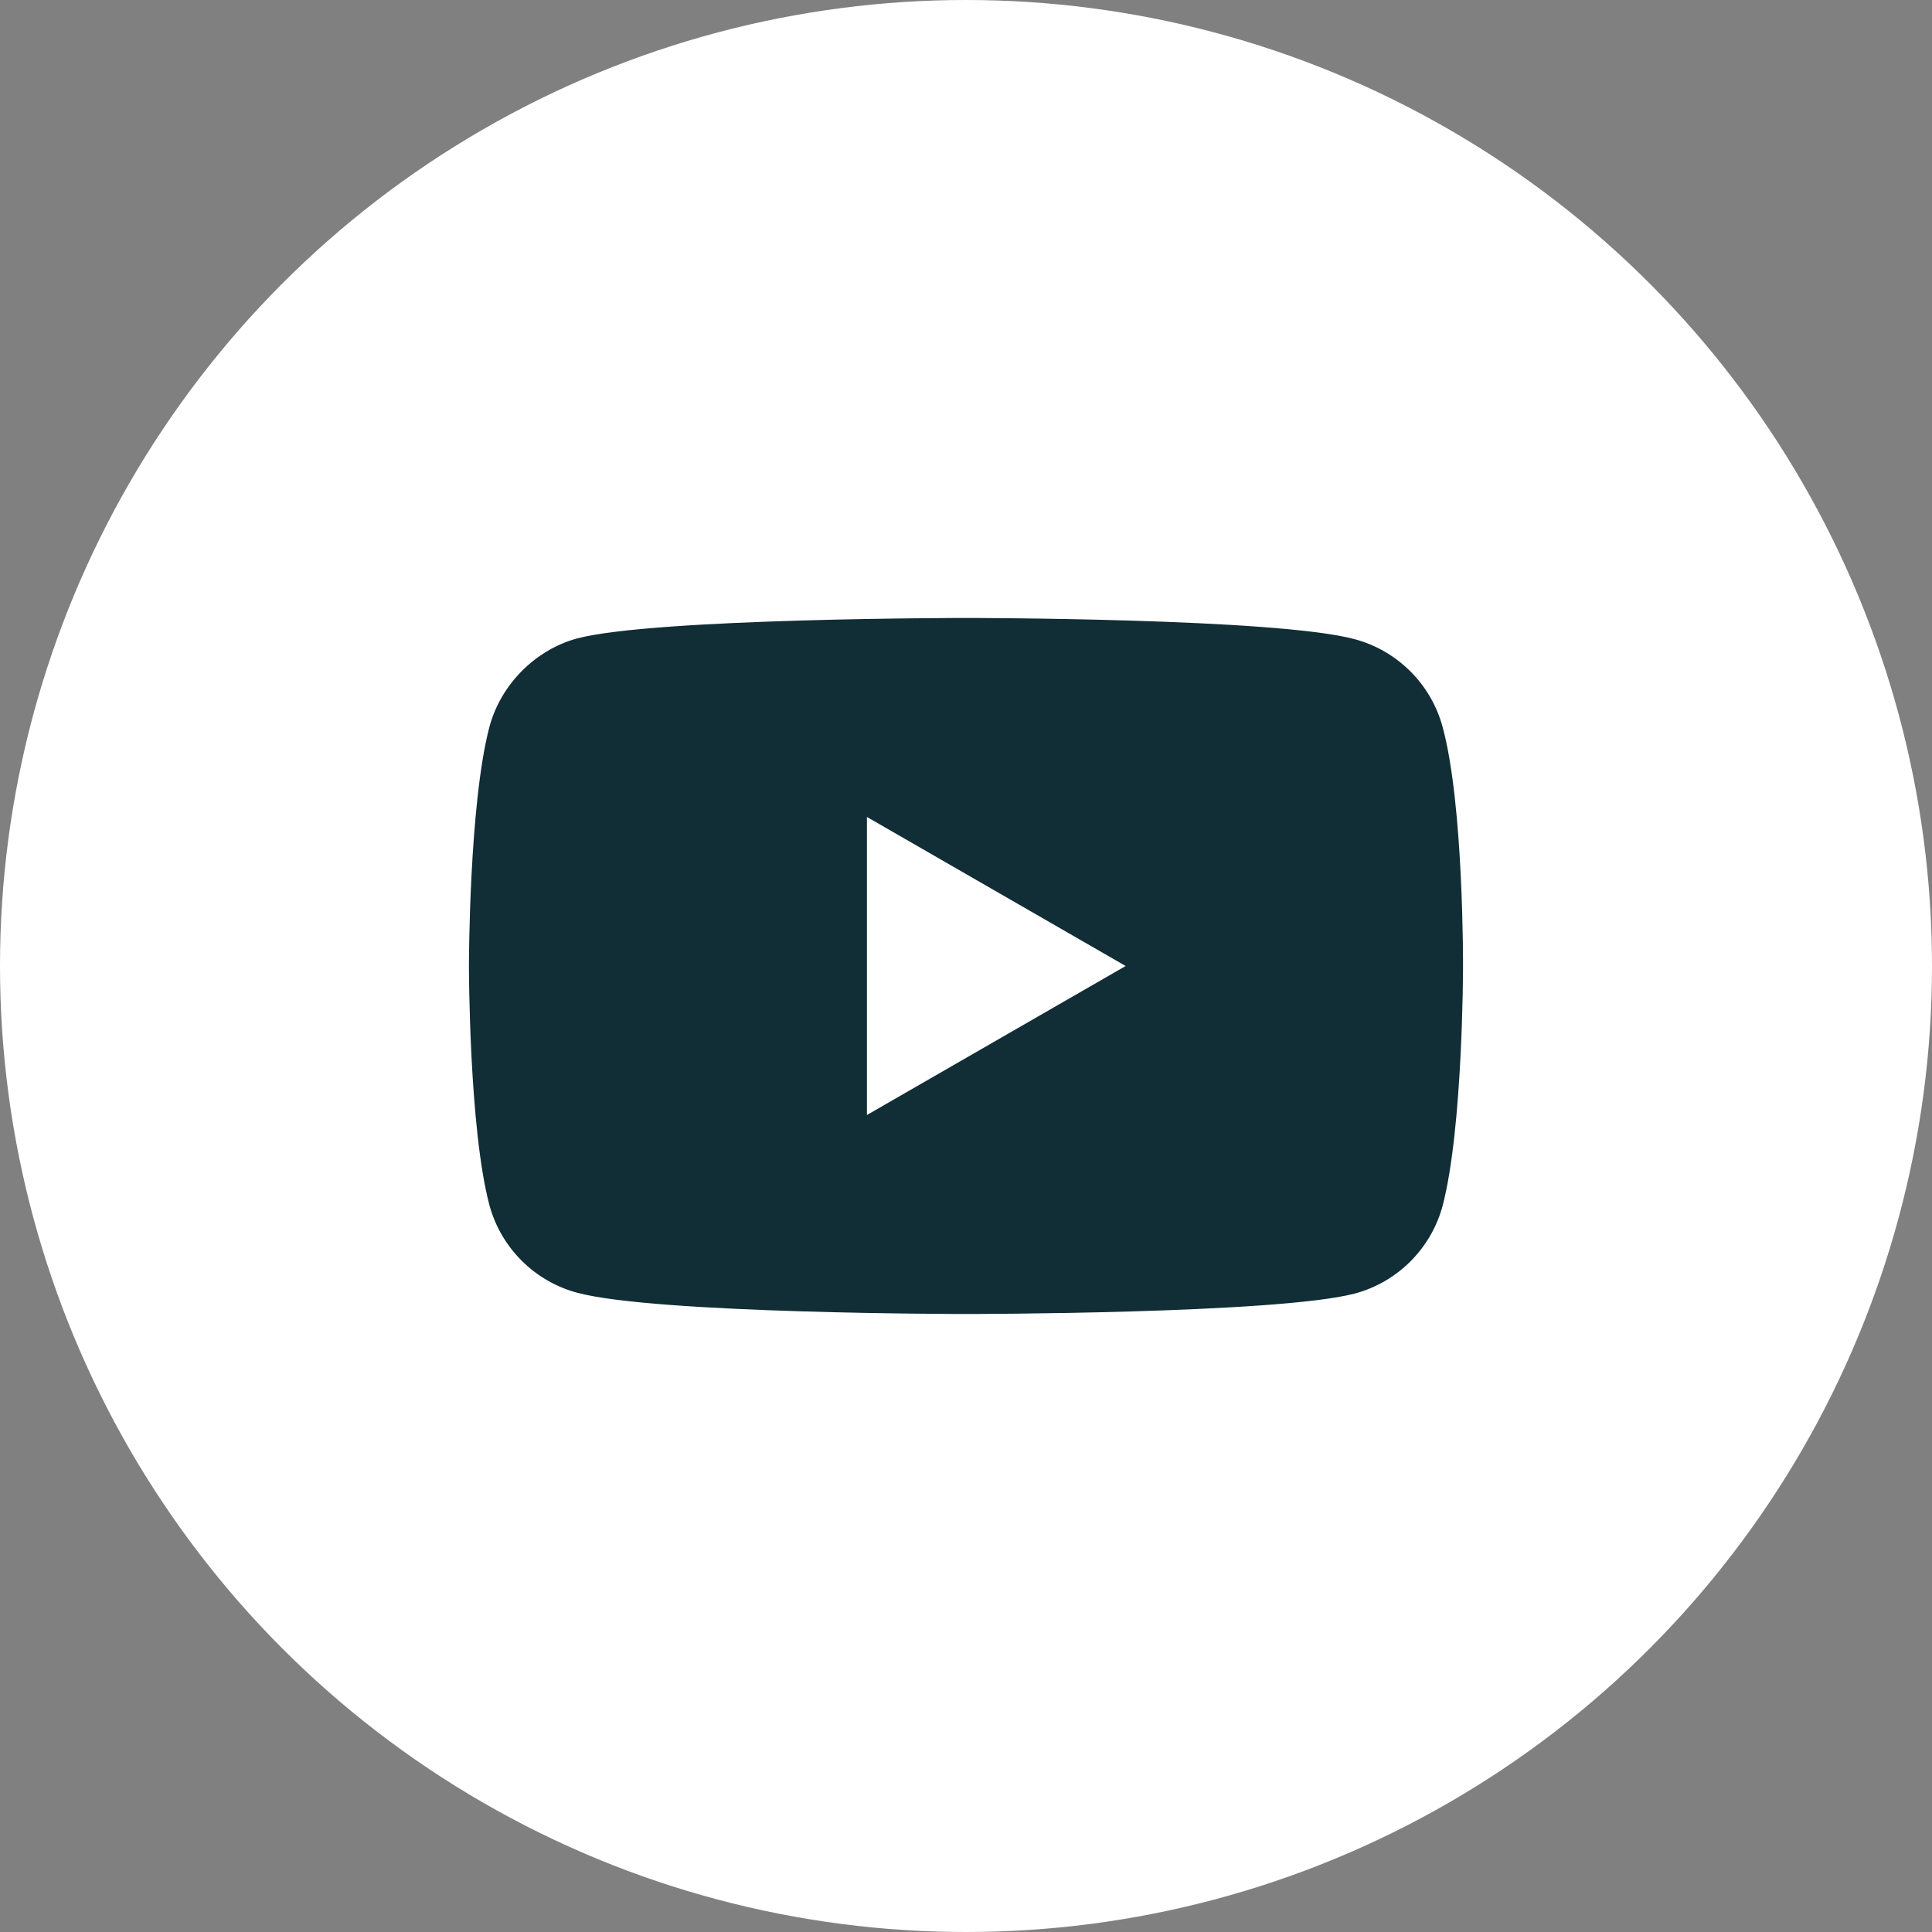
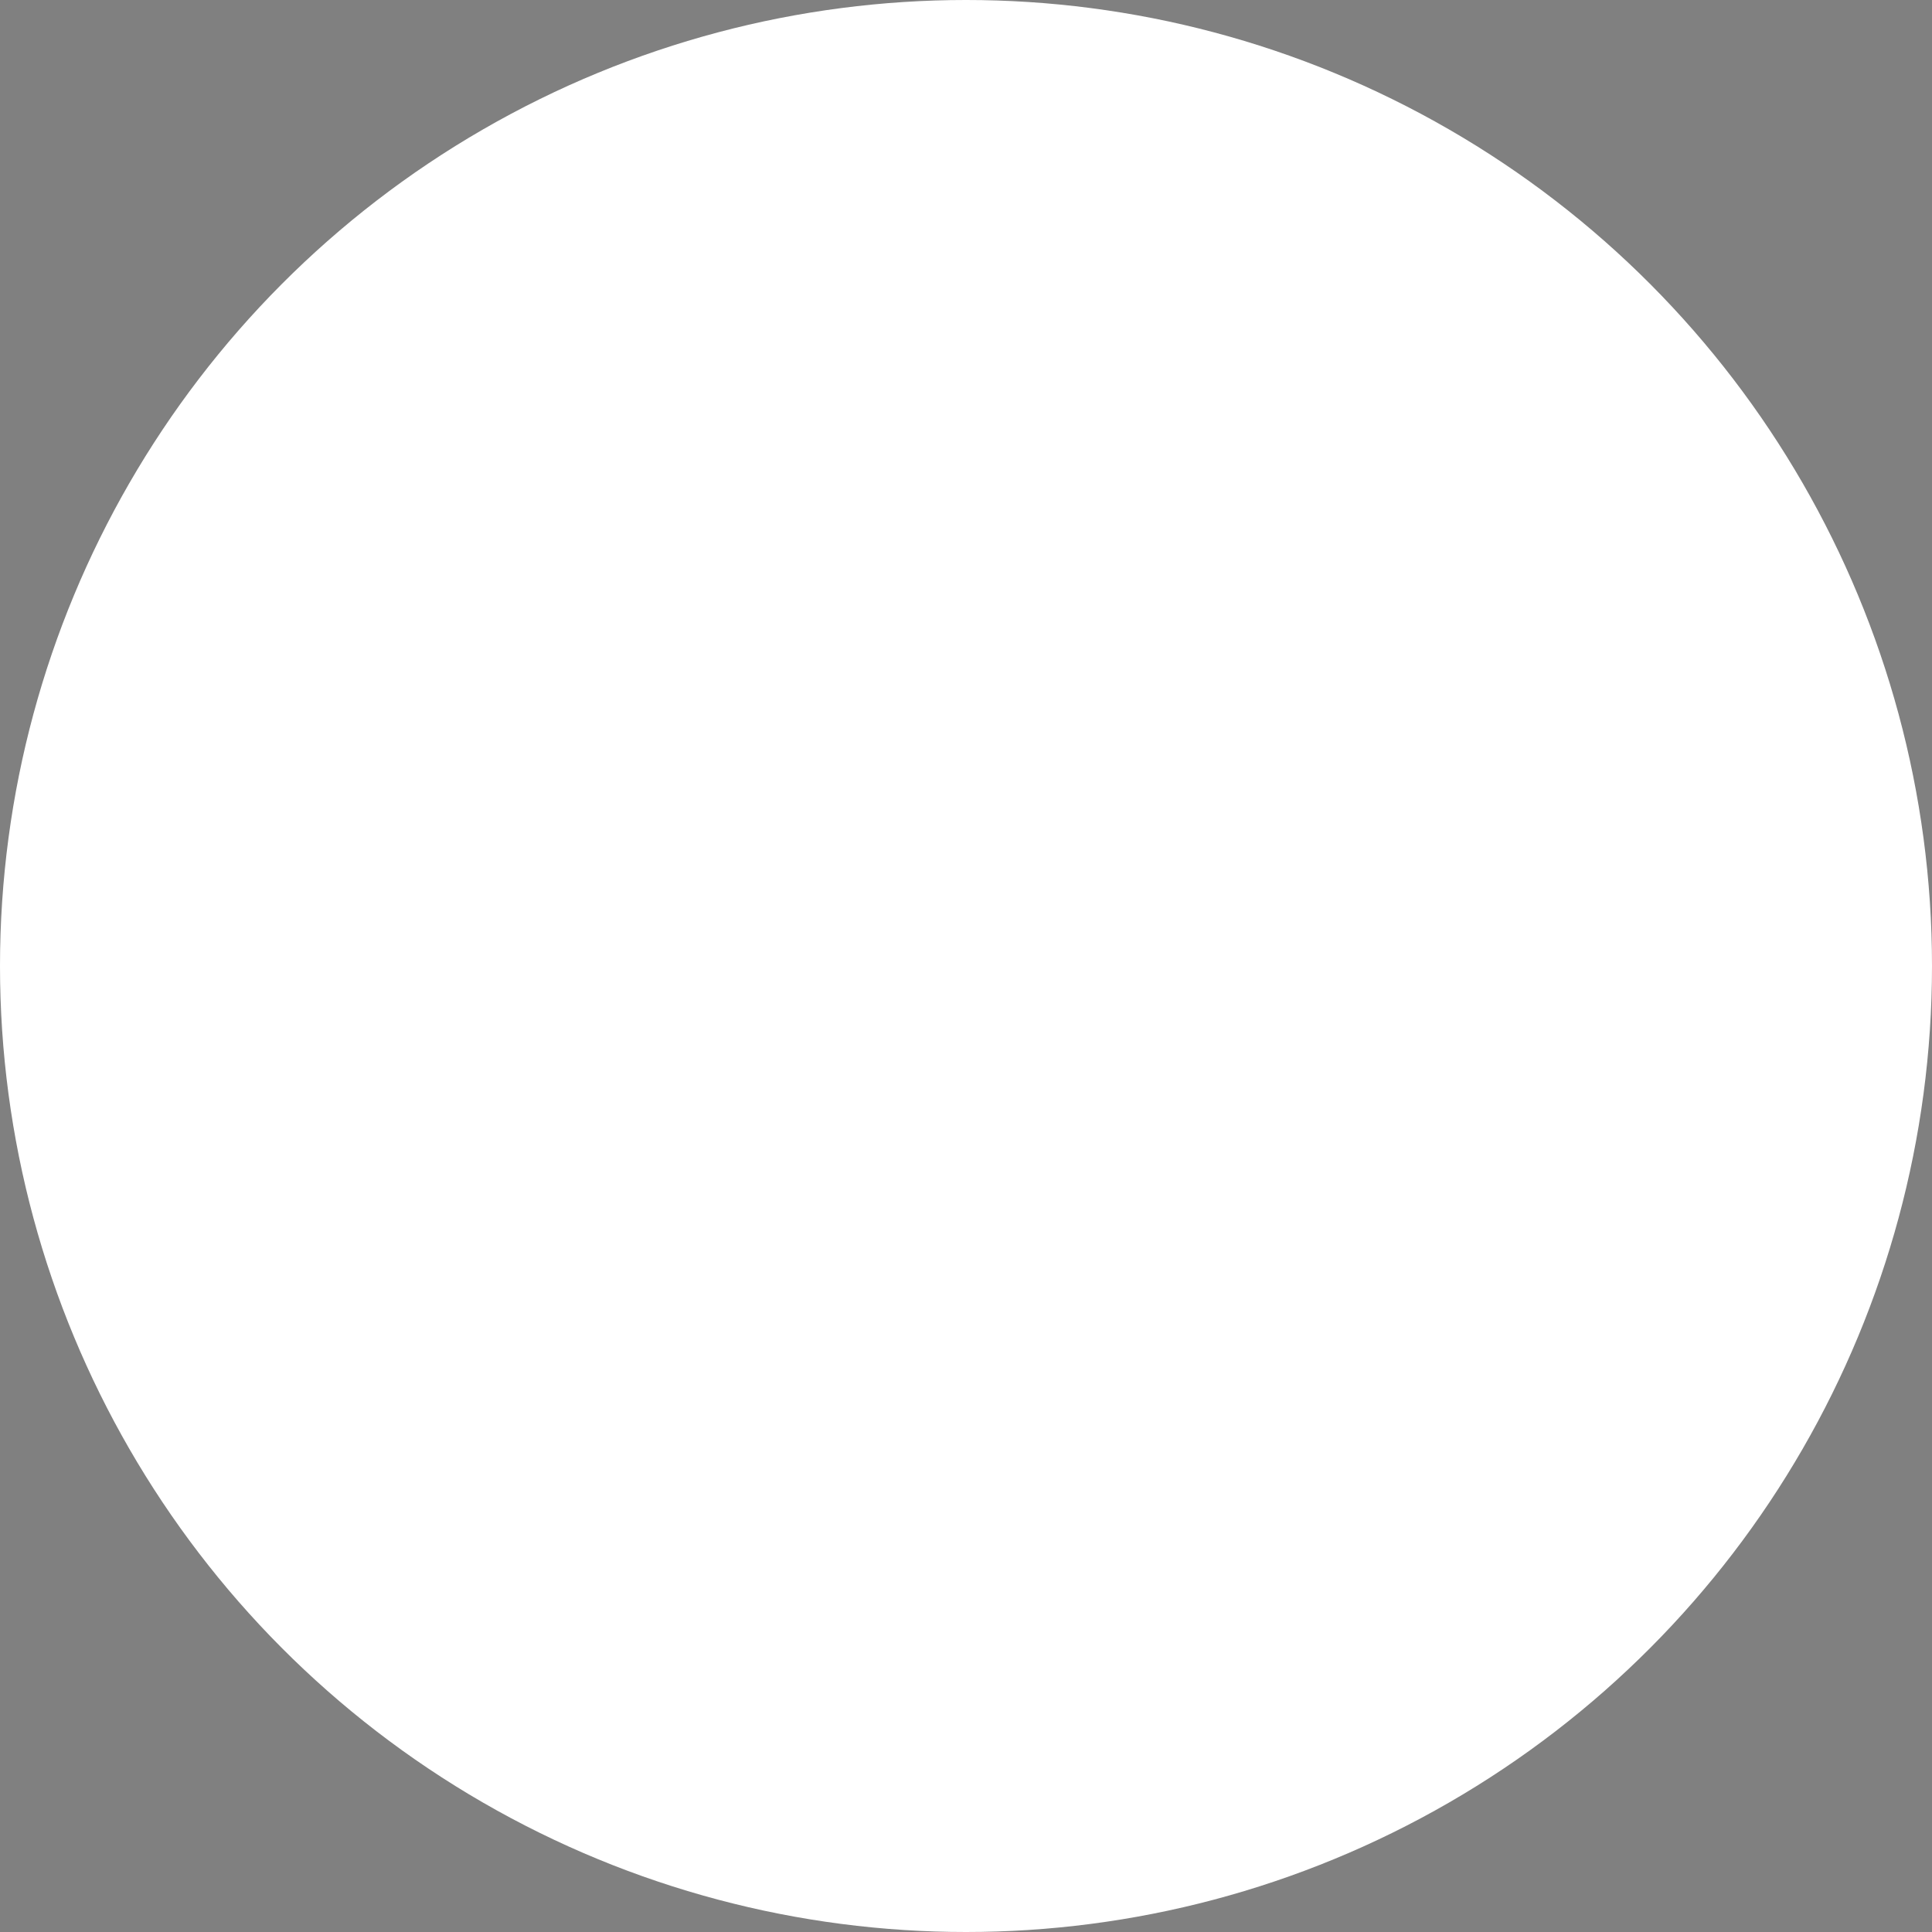
<svg xmlns="http://www.w3.org/2000/svg" width="50px" height="50px" viewBox="0 0 50 50" version="1.1">
  <rect x="0" y="0" width="50" height="50" fill="#808080" stroke="none" />
  <title>AF758F45-C4FB-400C-99C6-9EA4589917CB</title>
  <desc>Created with sketchtool.</desc>
  <g id="Page-1" stroke="none" stroke-width="1" fill="none" fill-rule="evenodd">
    <g id="Main-Desktop" transform="translate(-1102, -8085)">
      <g id="Footer" transform="translate(0, 8014)">
        <g id="Social-Links" transform="translate(1022, 71)">
          <g id="Icon-Logo-YouTube" transform="translate(80, 0)">
            <circle id="Oval" fill="#FFFFFF" cx="25" cy="25" r="25" />
            <g id="Logo" transform="translate(12.136, 15.993)">
-               <path d="M25.727,9.028 C25.727,9.028 25.727,13.203 25.198,15.216 C24.901,16.318 24.032,17.187 22.93,17.483 C20.917,18.013 12.864,18.013 12.864,18.013 C12.864,18.013 4.832,18.013 2.798,17.462 C1.696,17.166 0.827,16.296 0.53,15.195 C6.39488462e-14,13.203 6.39488462e-14,9.007 6.39488462e-14,9.007 C6.39488462e-14,9.007 6.39488462e-14,4.832 0.53,2.819 C0.826,1.717 1.717,0.826 2.798,0.53 C4.811,-1.03028697e-13 12.864,-1.03028697e-13 12.864,-1.03028697e-13 C12.864,-1.03028697e-13 20.917,-1.03028697e-13 22.93,0.551 C24.032,0.848 24.901,1.717 25.198,2.819 C25.748,4.832 25.727,9.028 25.727,9.028 L25.727,9.028 Z" id="Path" fill="#112D35" />
-               <polygon id="Path" fill="#FFFFFF" points="10.3 12.863 16.996 9.007 10.3 5.15" />
-             </g>
+               </g>
          </g>
        </g>
      </g>
    </g>
  </g>
</svg>